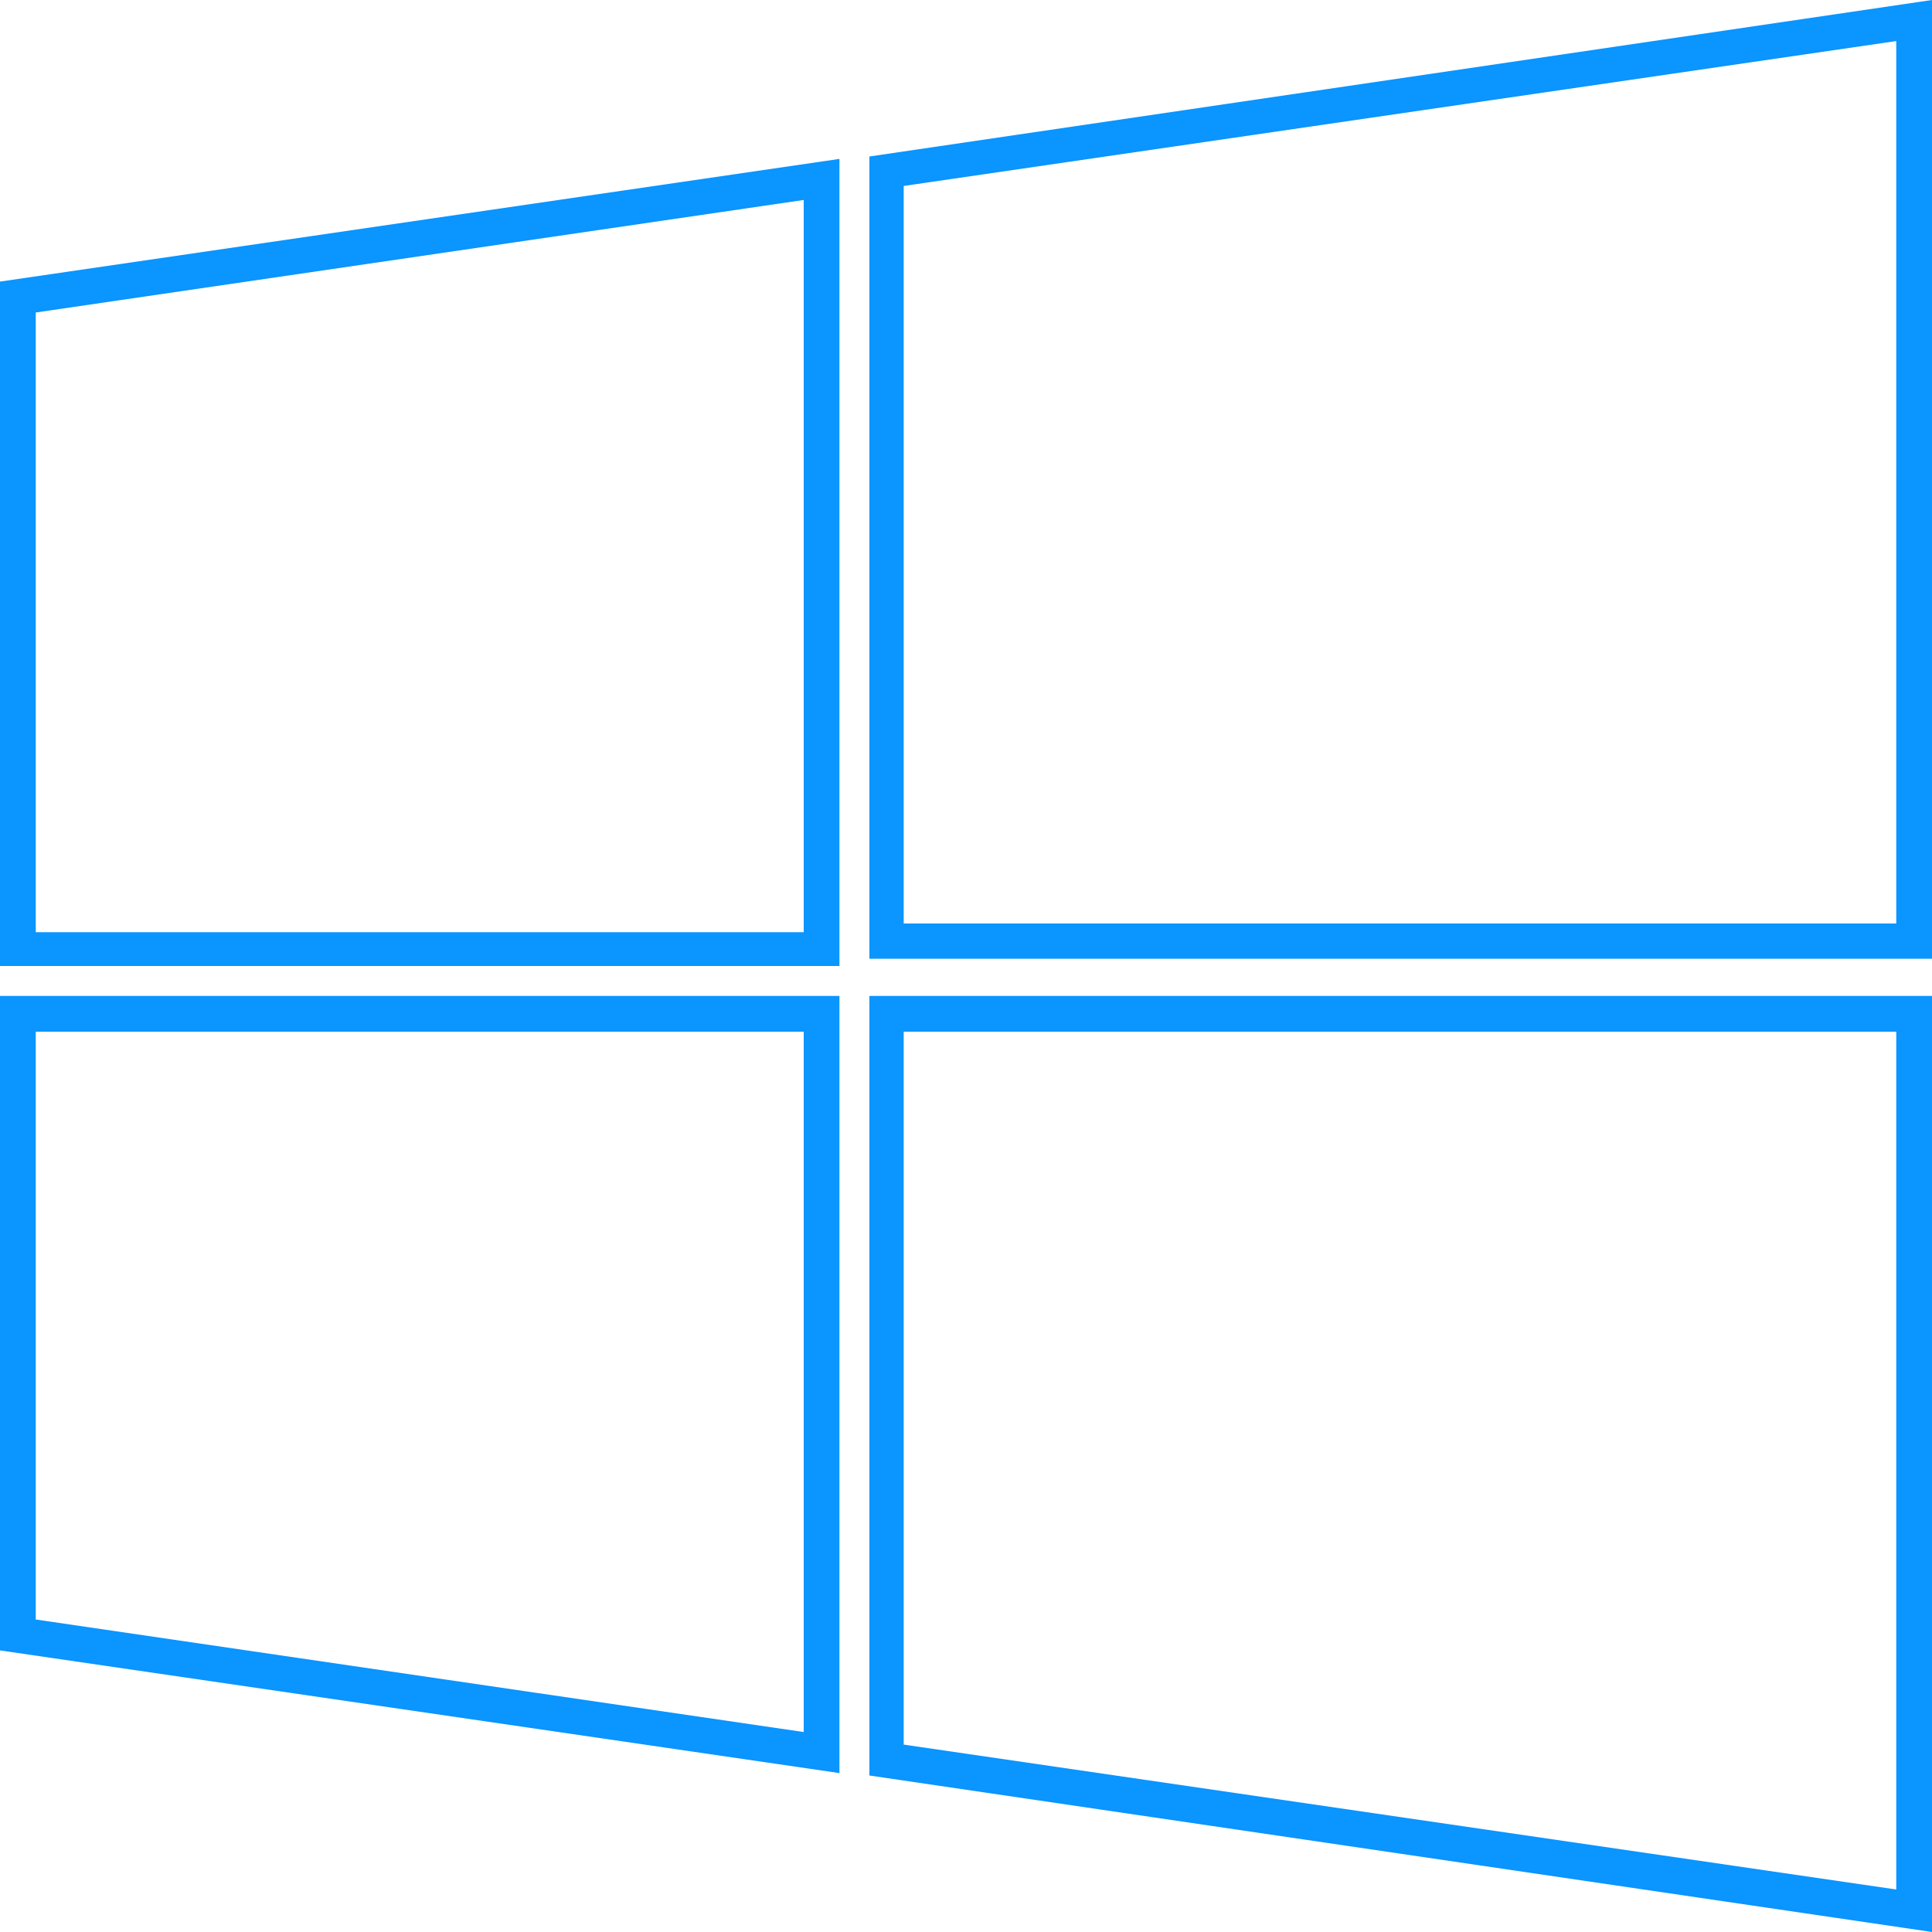
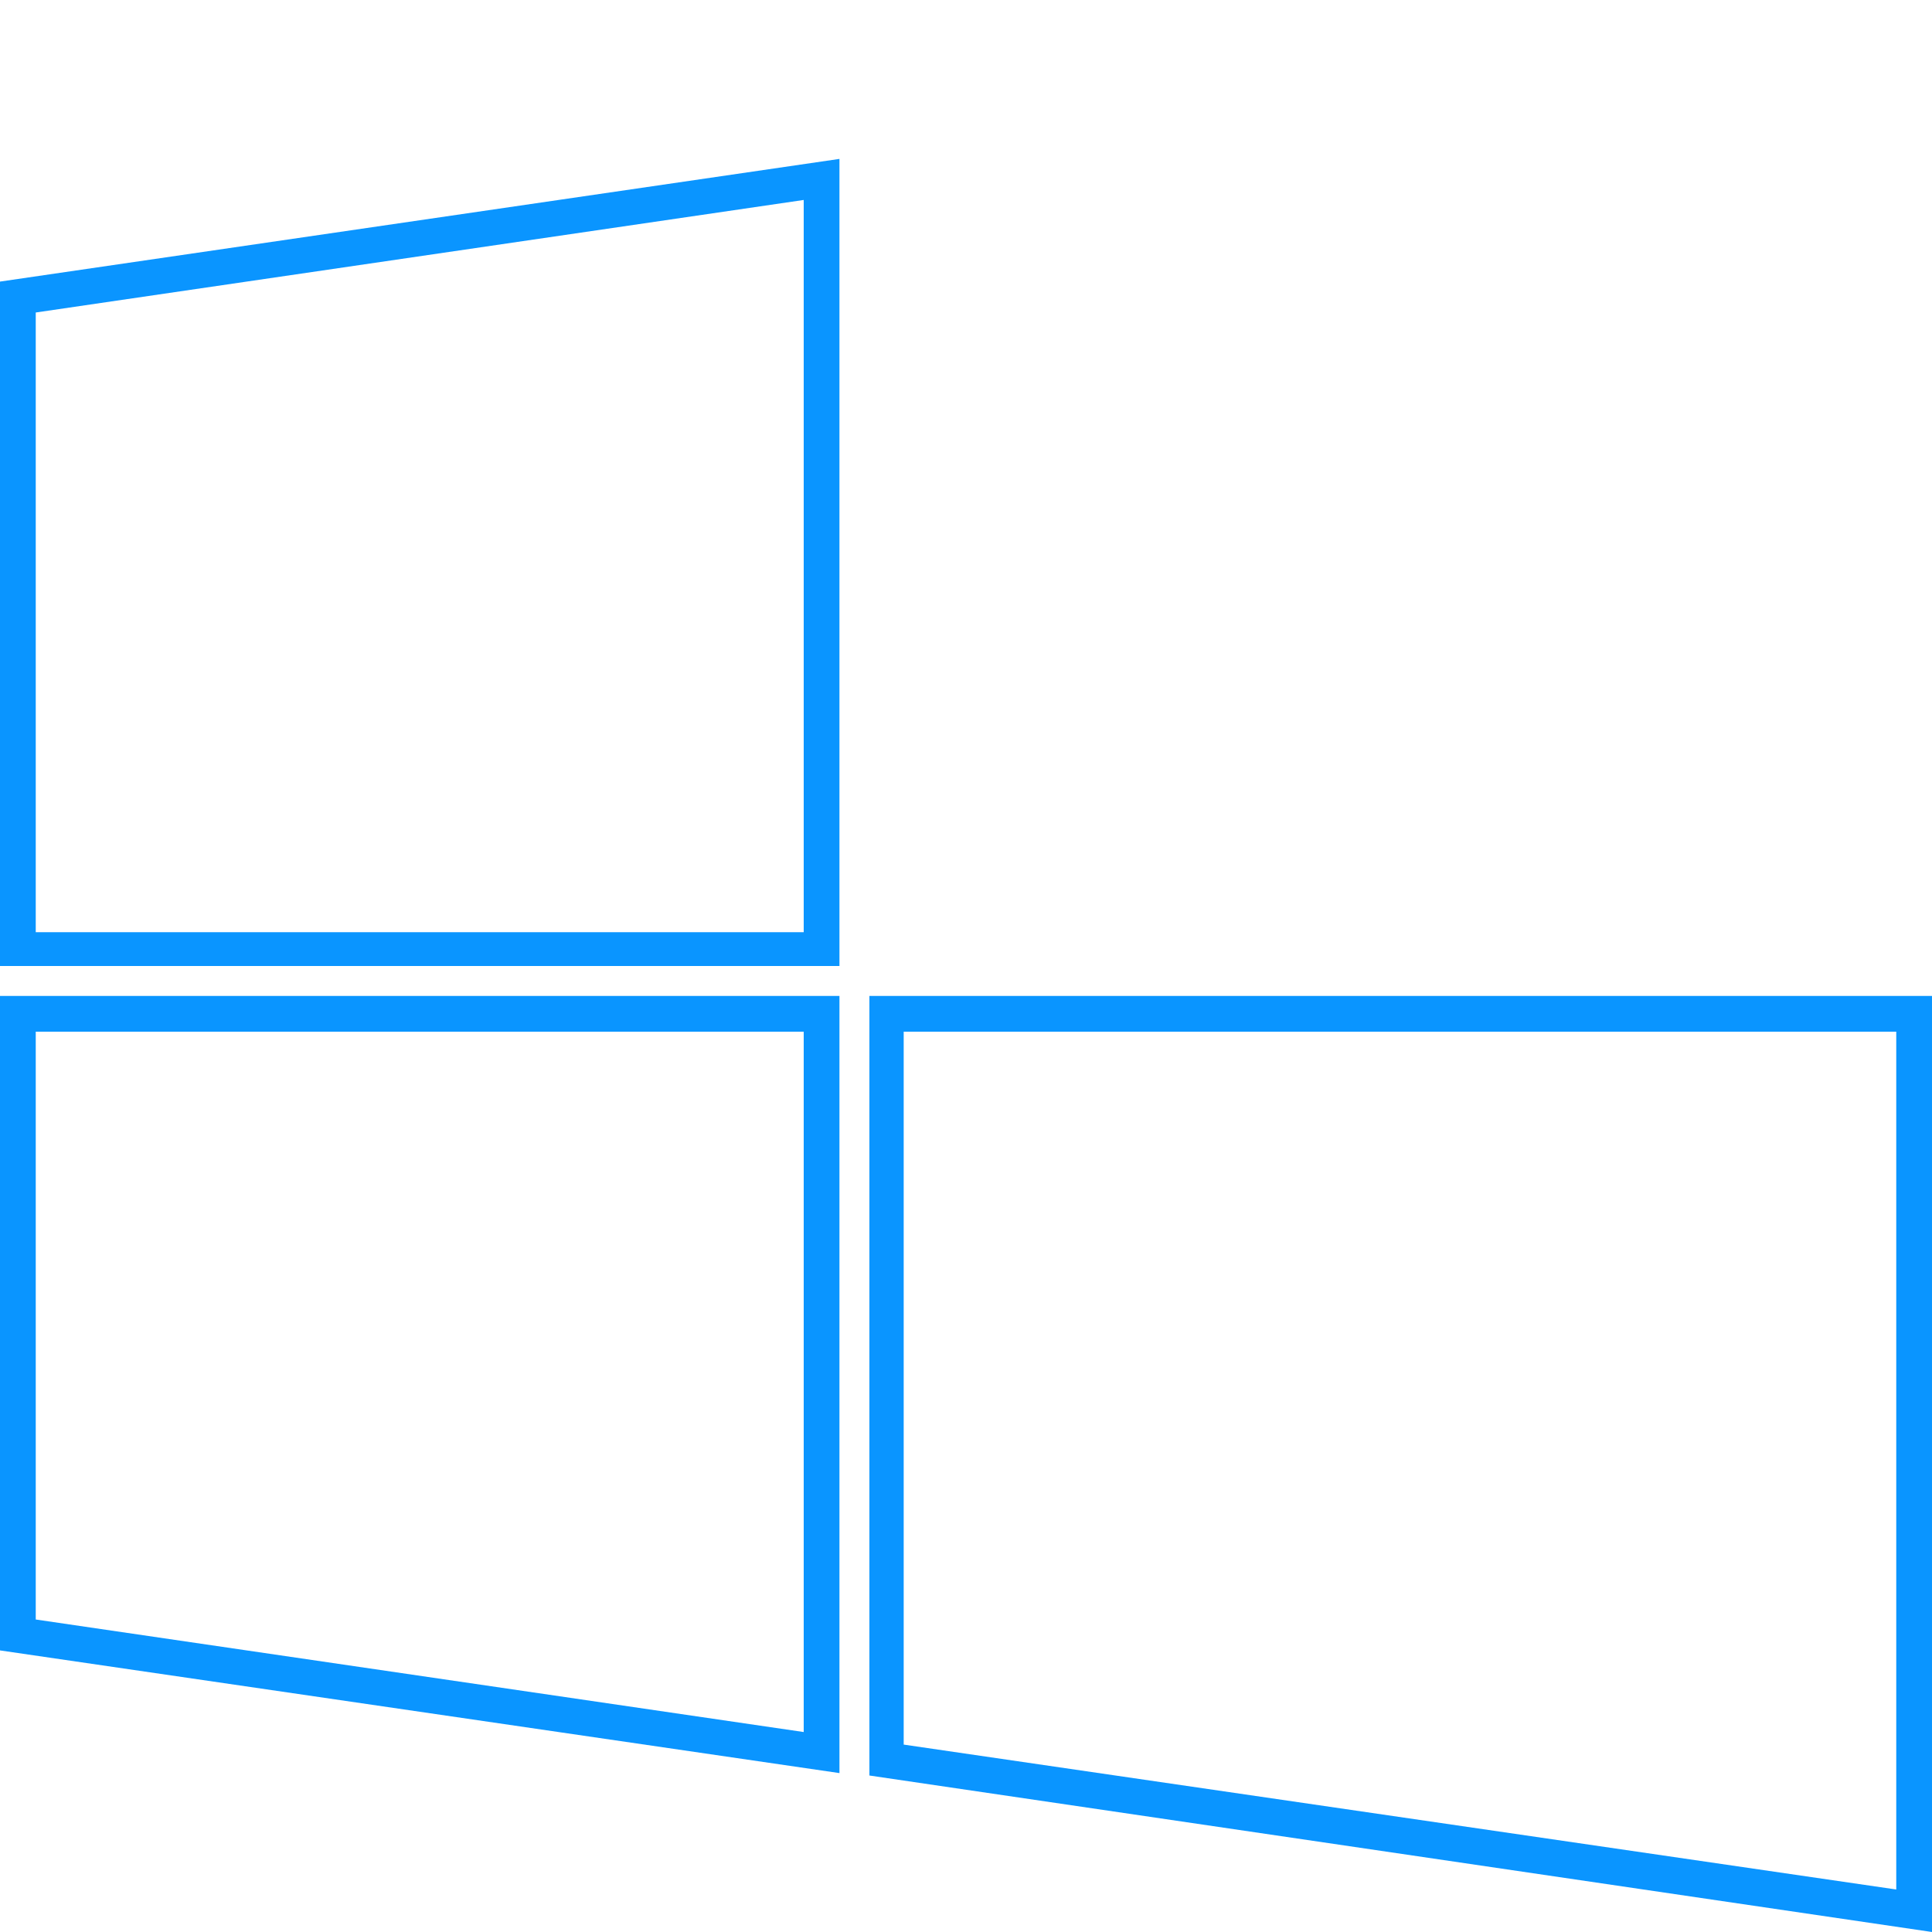
<svg xmlns="http://www.w3.org/2000/svg" id="Layer_1" data-name="Layer 1" viewBox="0 0 40 40">
  <defs>
    <style>.cls-1{fill:#0a95ff;}</style>
  </defs>
  <title>icon</title>
-   <path class="cls-1" d="M40,19.85H18V3.24L40,0Zm-21.29-.73H39.26V.85l-20.55,3Z" />
  <path class="cls-1" d="M17.38,20H0V5.83L17.38,3.29ZM.74,19.3h15.9V4.14L.74,6.47Z" />
  <path class="cls-1" d="M40,40,18,36.76V20.62H40ZM18.71,36.12l20.55,3V21.36H18.71Z" />
  <path class="cls-1" d="M17.38,36.71,0,34.17V20.62H17.38ZM.74,33.53l15.9,2.33V21.36H.74Z" />
</svg>